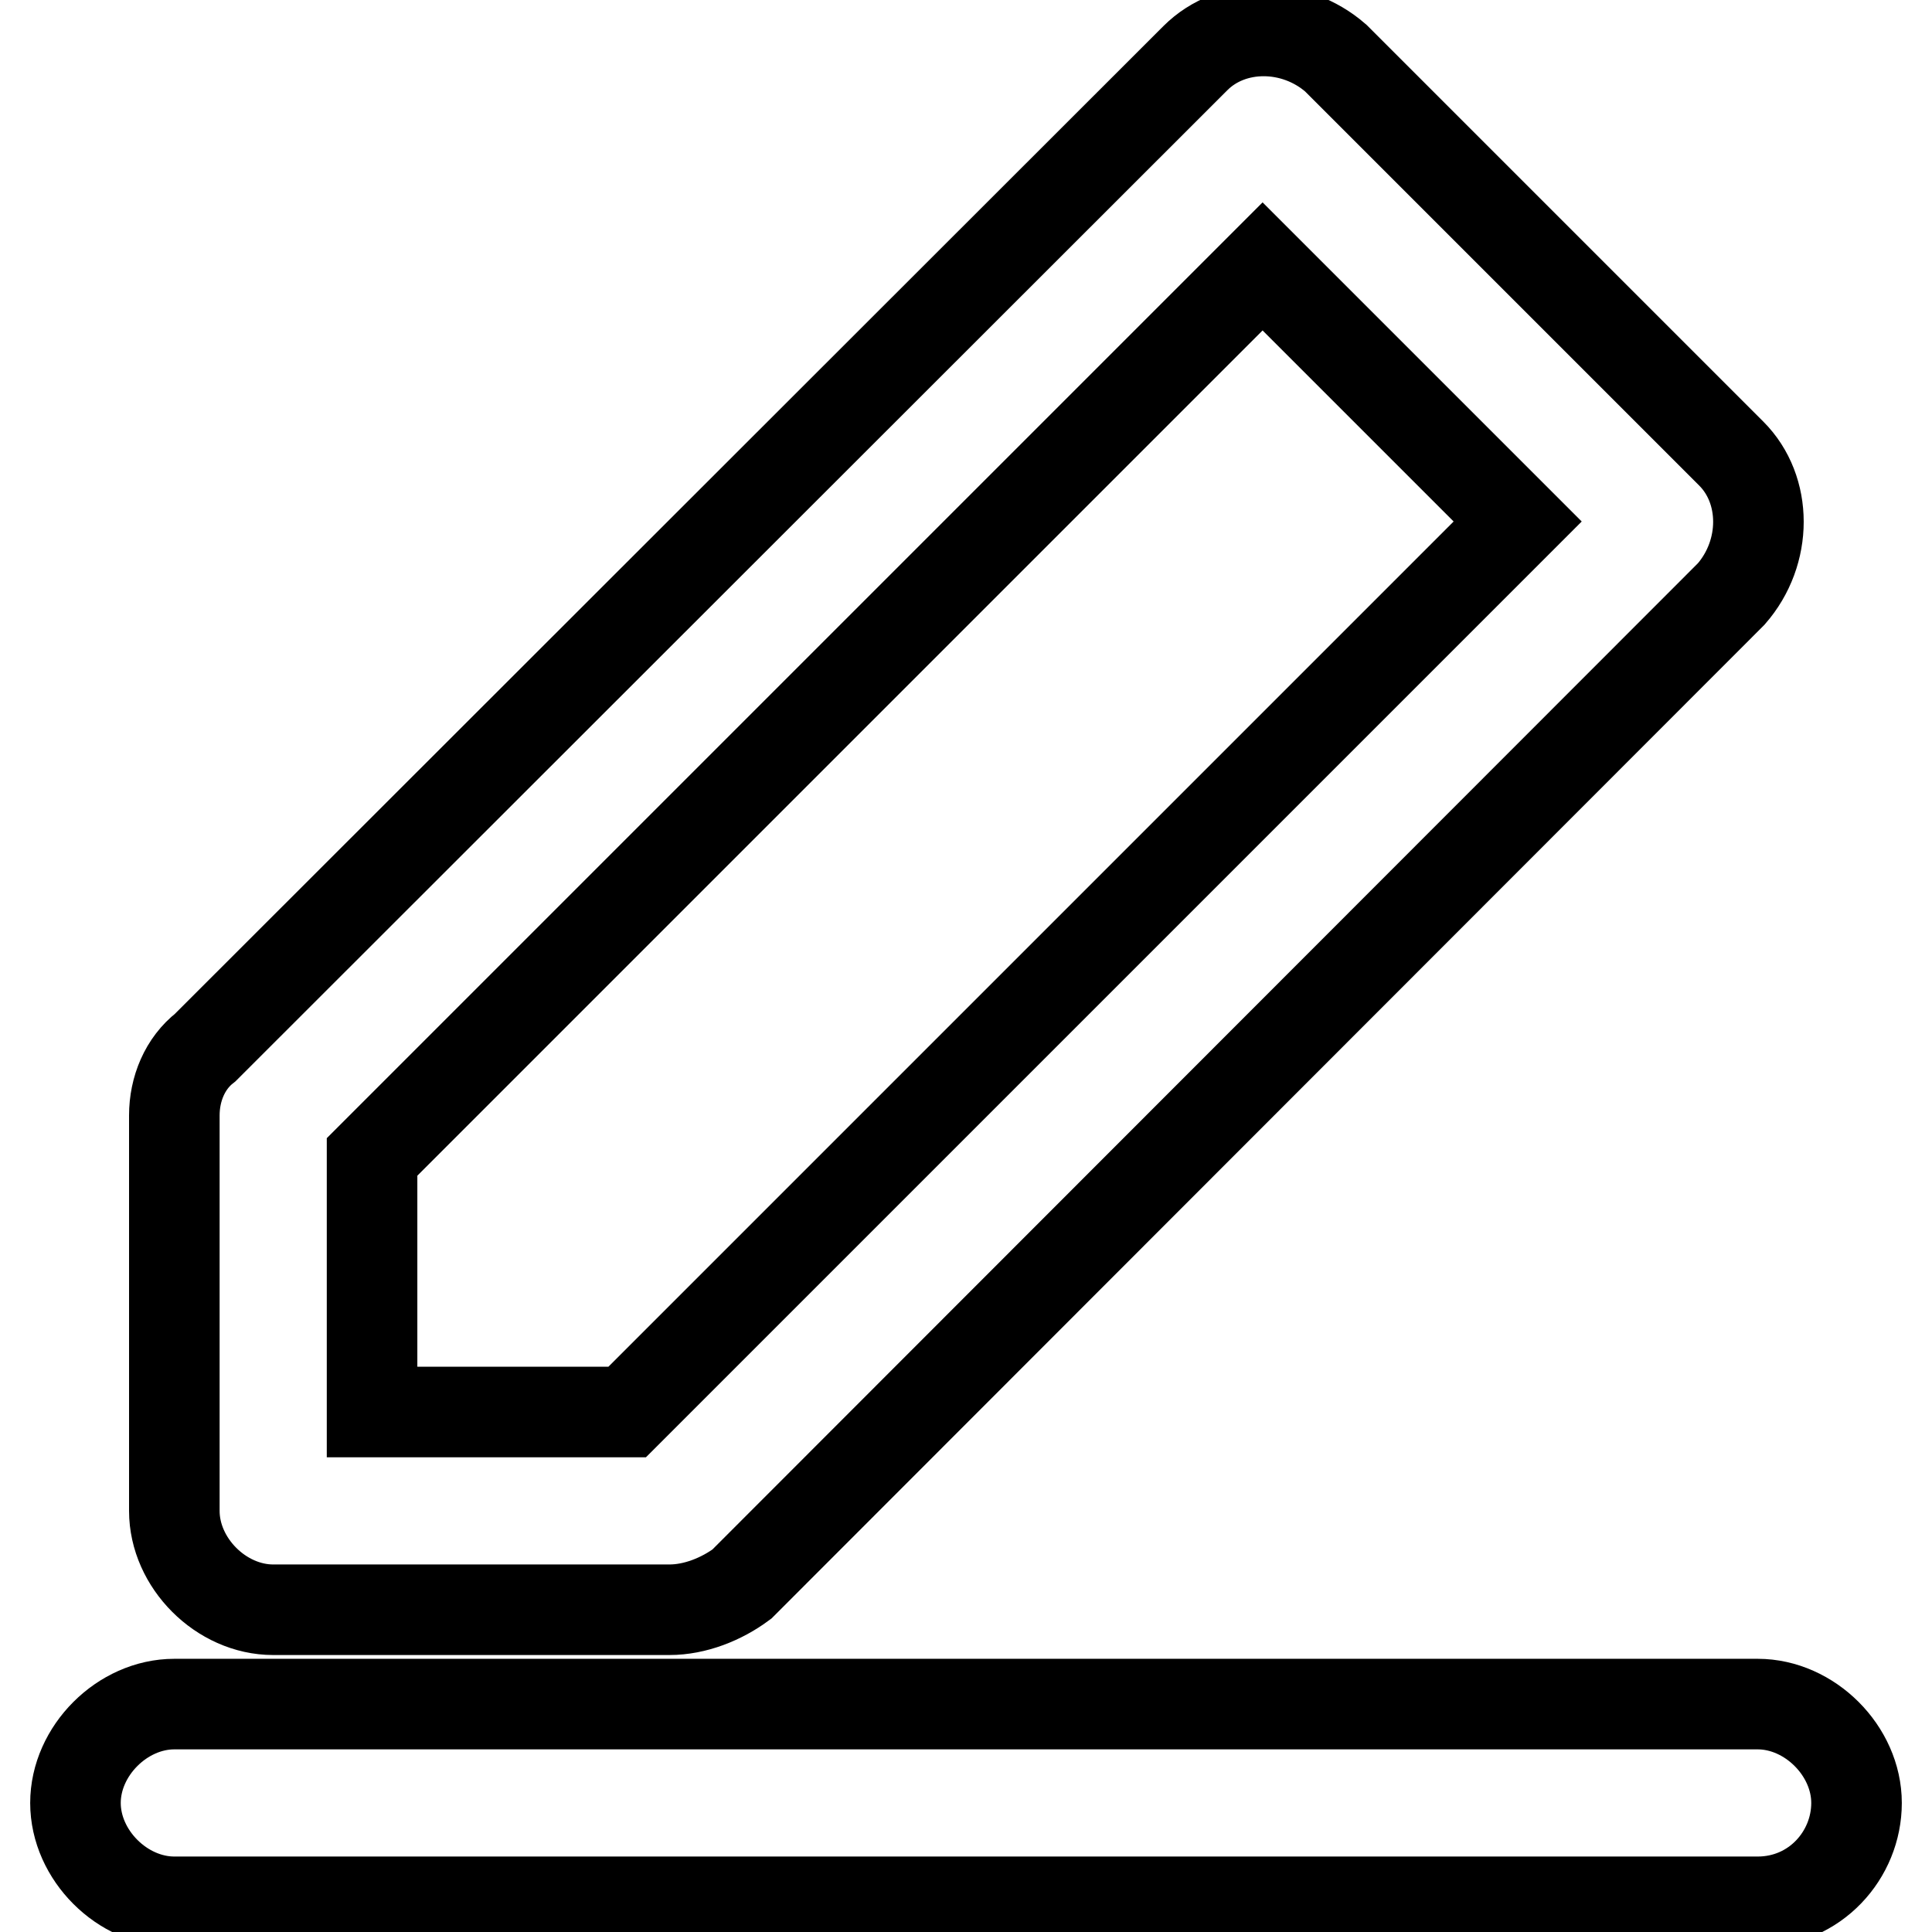
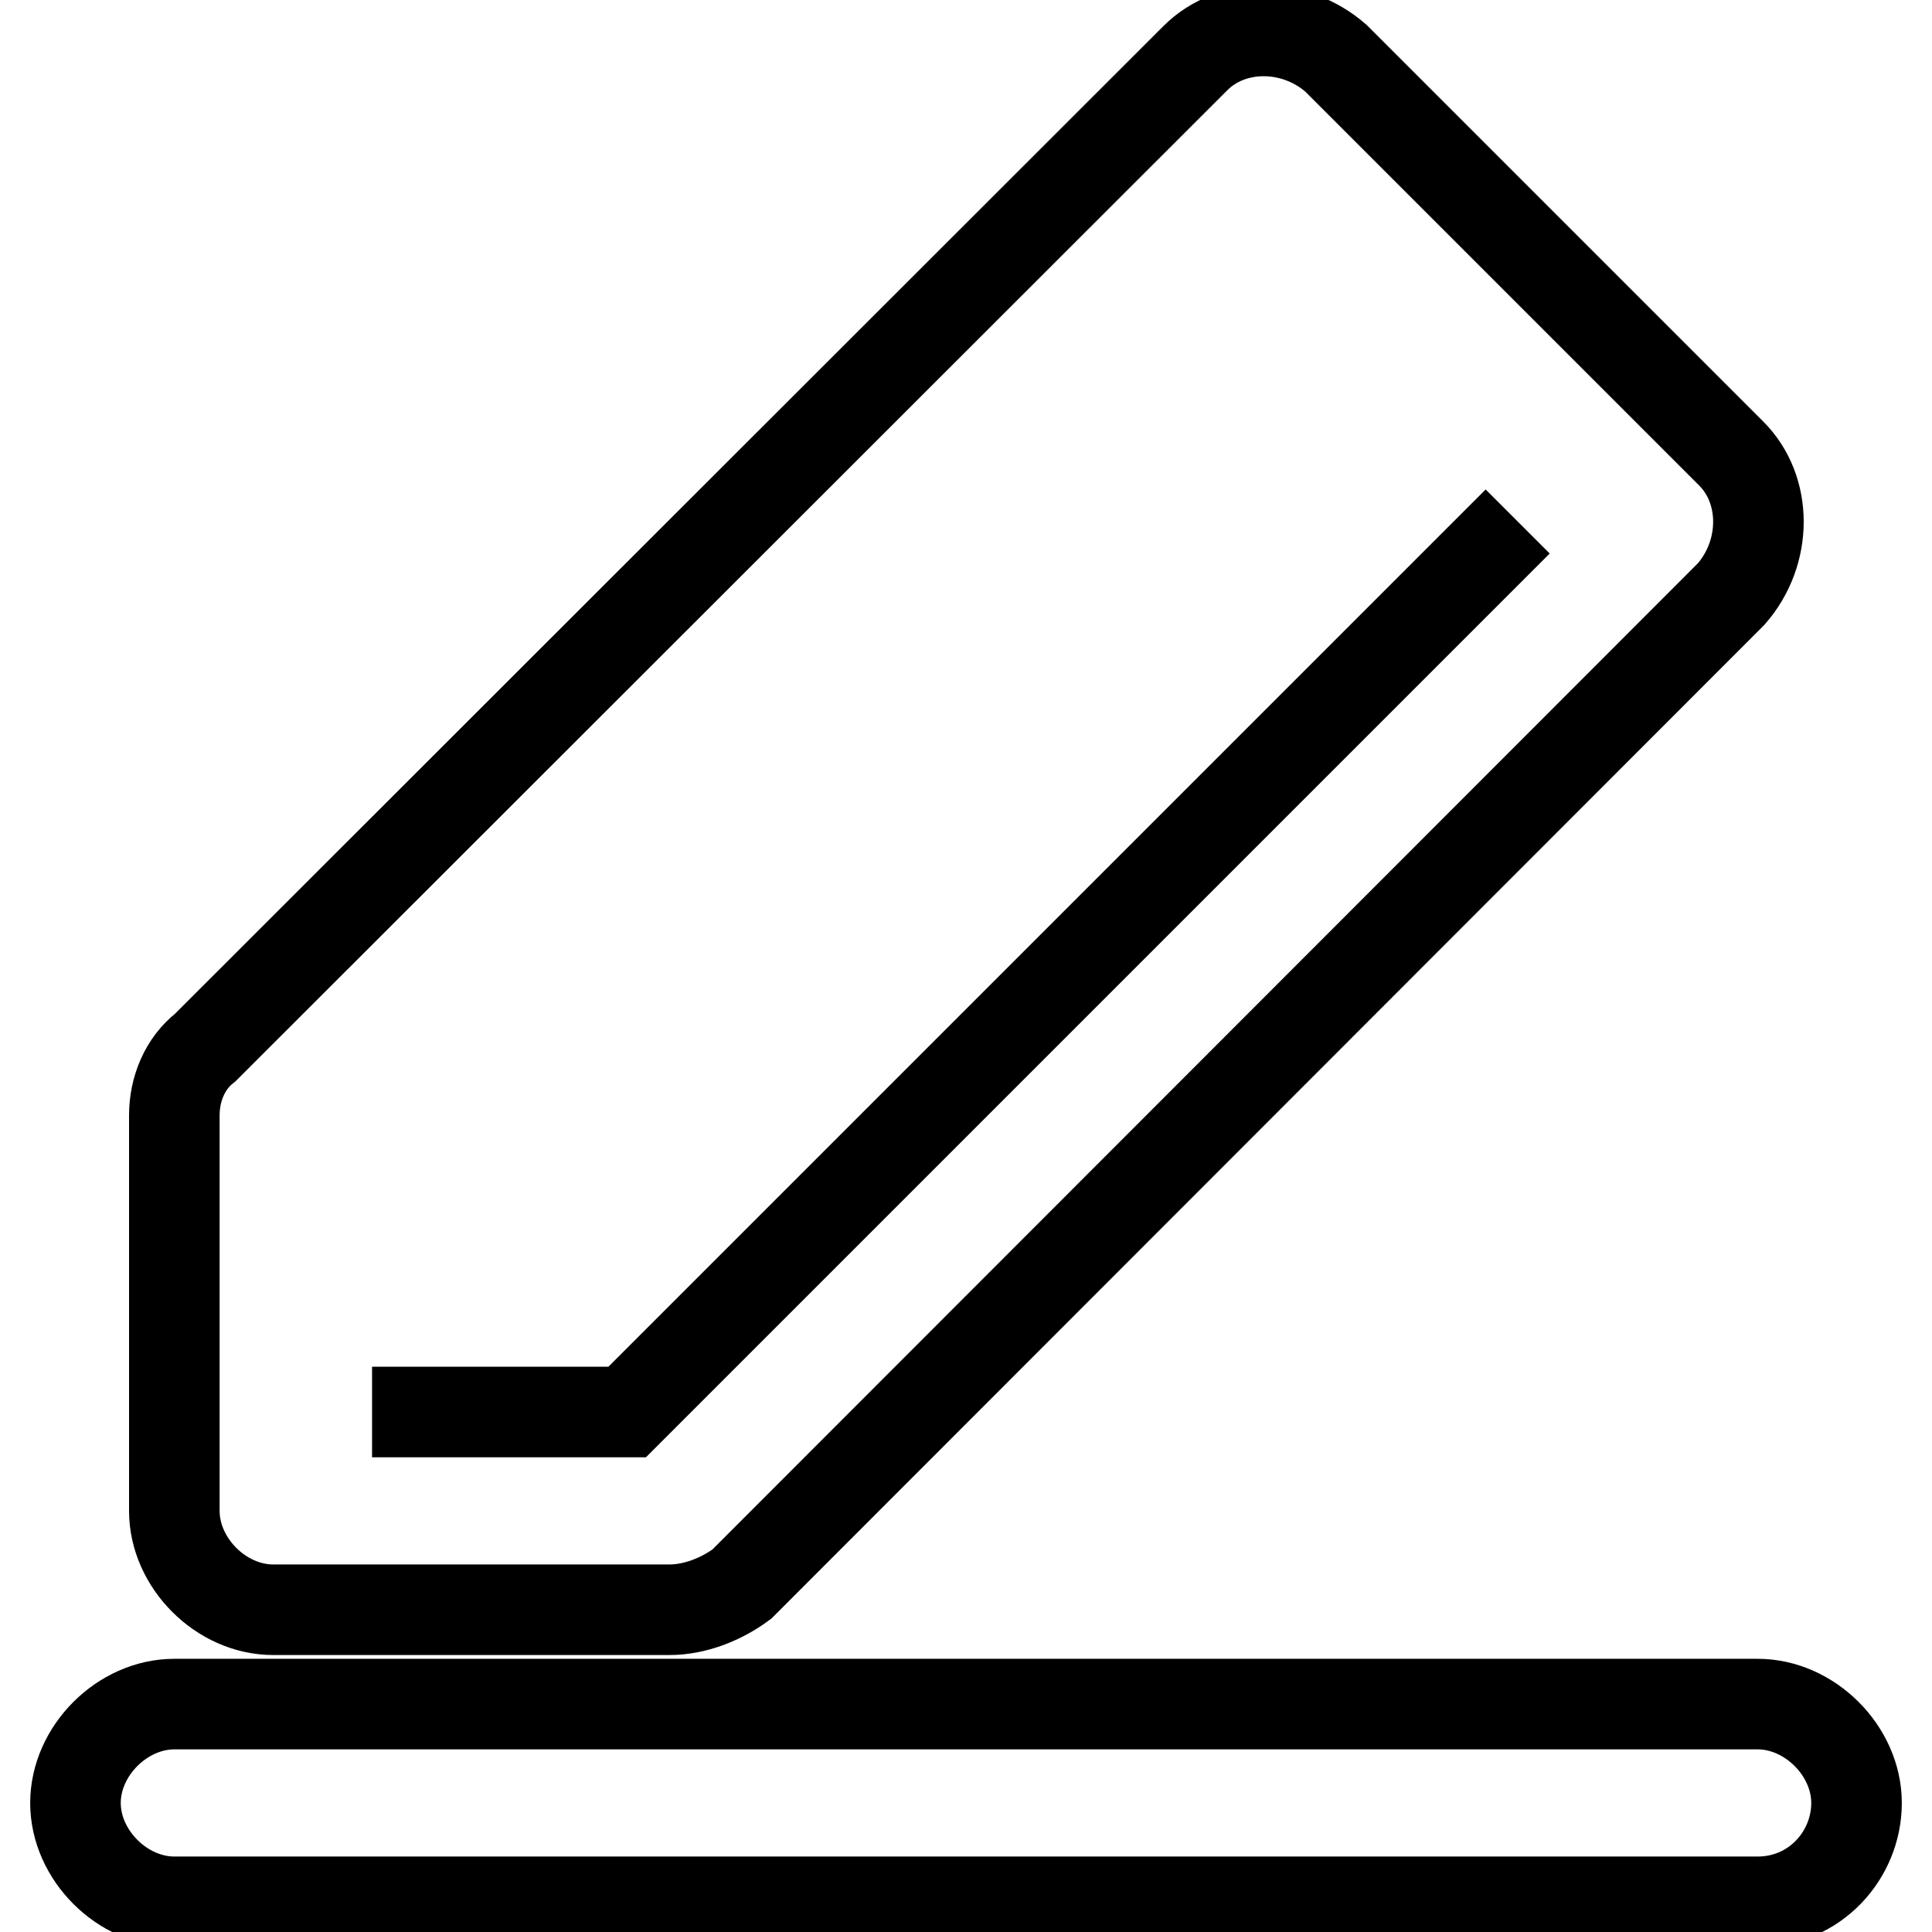
<svg xmlns="http://www.w3.org/2000/svg" version="1.1" x="0px" y="0px" viewBox="0 0 256 256" enable-background="new 0 0 256 256" xml:space="preserve">
  <g>
-     <path stroke-width="12" fill-opacity="0" stroke="#000000" d="M232.9,252H23.1c-6.9,0-13.1-6.2-13.1-13.1s6.2-13.1,13.1-13.1h209.8c6.9,0,13.1,6.2,13.1,13.1 S240.5,252,232.9,252z M88.7,213.3H36.2c-6.9,0-13.1-6.2-13.1-13.1v-52.4c0-3.5,1.4-6.9,4.1-9L158.4,7.7c4.8-4.8,13.1-4.8,18.6,0 l52.4,52.4c4.8,4.8,4.8,13.1,0,18.6L98.3,209.9C95.6,211.9,92.1,213.3,88.7,213.3z M49.3,187.1h33.8l118-118l-33.8-33.8l-118,118 V187.1L49.3,187.1z" />
+     <path stroke-width="12" fill-opacity="0" stroke="#000000" d="M232.9,252H23.1c-6.9,0-13.1-6.2-13.1-13.1s6.2-13.1,13.1-13.1h209.8c6.9,0,13.1,6.2,13.1,13.1 S240.5,252,232.9,252z M88.7,213.3H36.2c-6.9,0-13.1-6.2-13.1-13.1v-52.4c0-3.5,1.4-6.9,4.1-9L158.4,7.7c4.8-4.8,13.1-4.8,18.6,0 l52.4,52.4c4.8,4.8,4.8,13.1,0,18.6L98.3,209.9C95.6,211.9,92.1,213.3,88.7,213.3z M49.3,187.1h33.8l118-118l-118,118 V187.1L49.3,187.1z" />
  </g>
</svg>